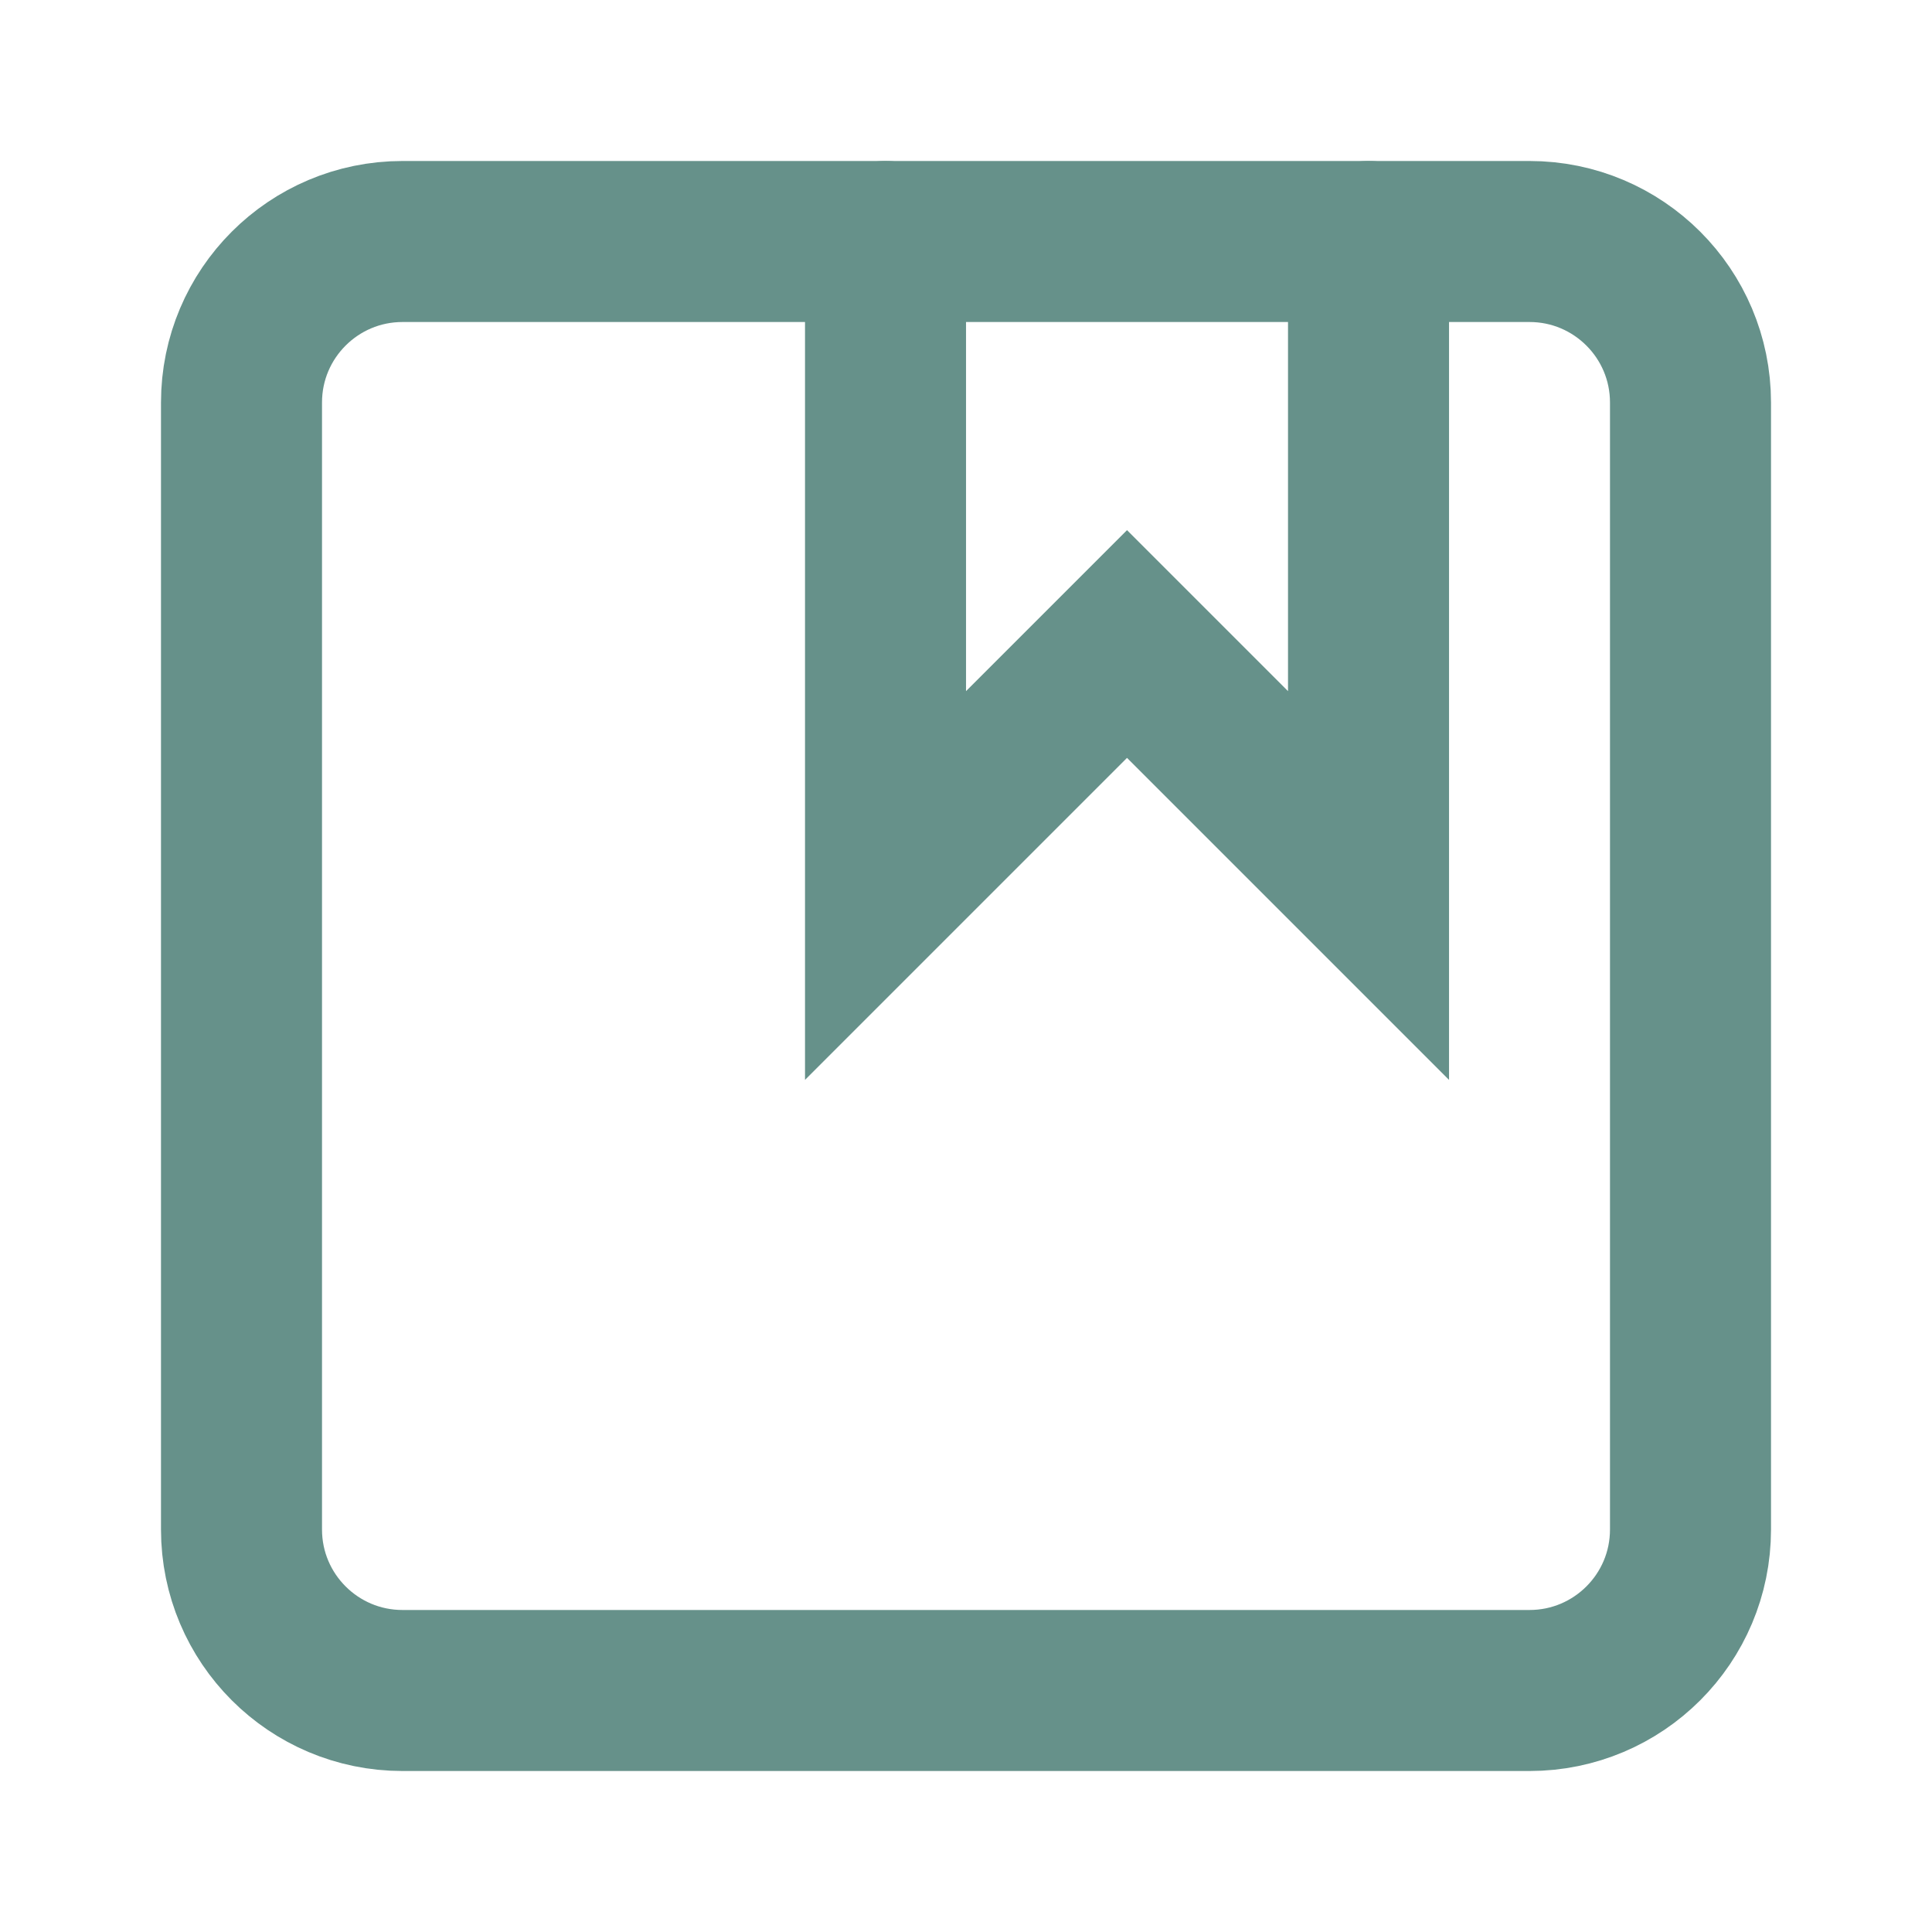
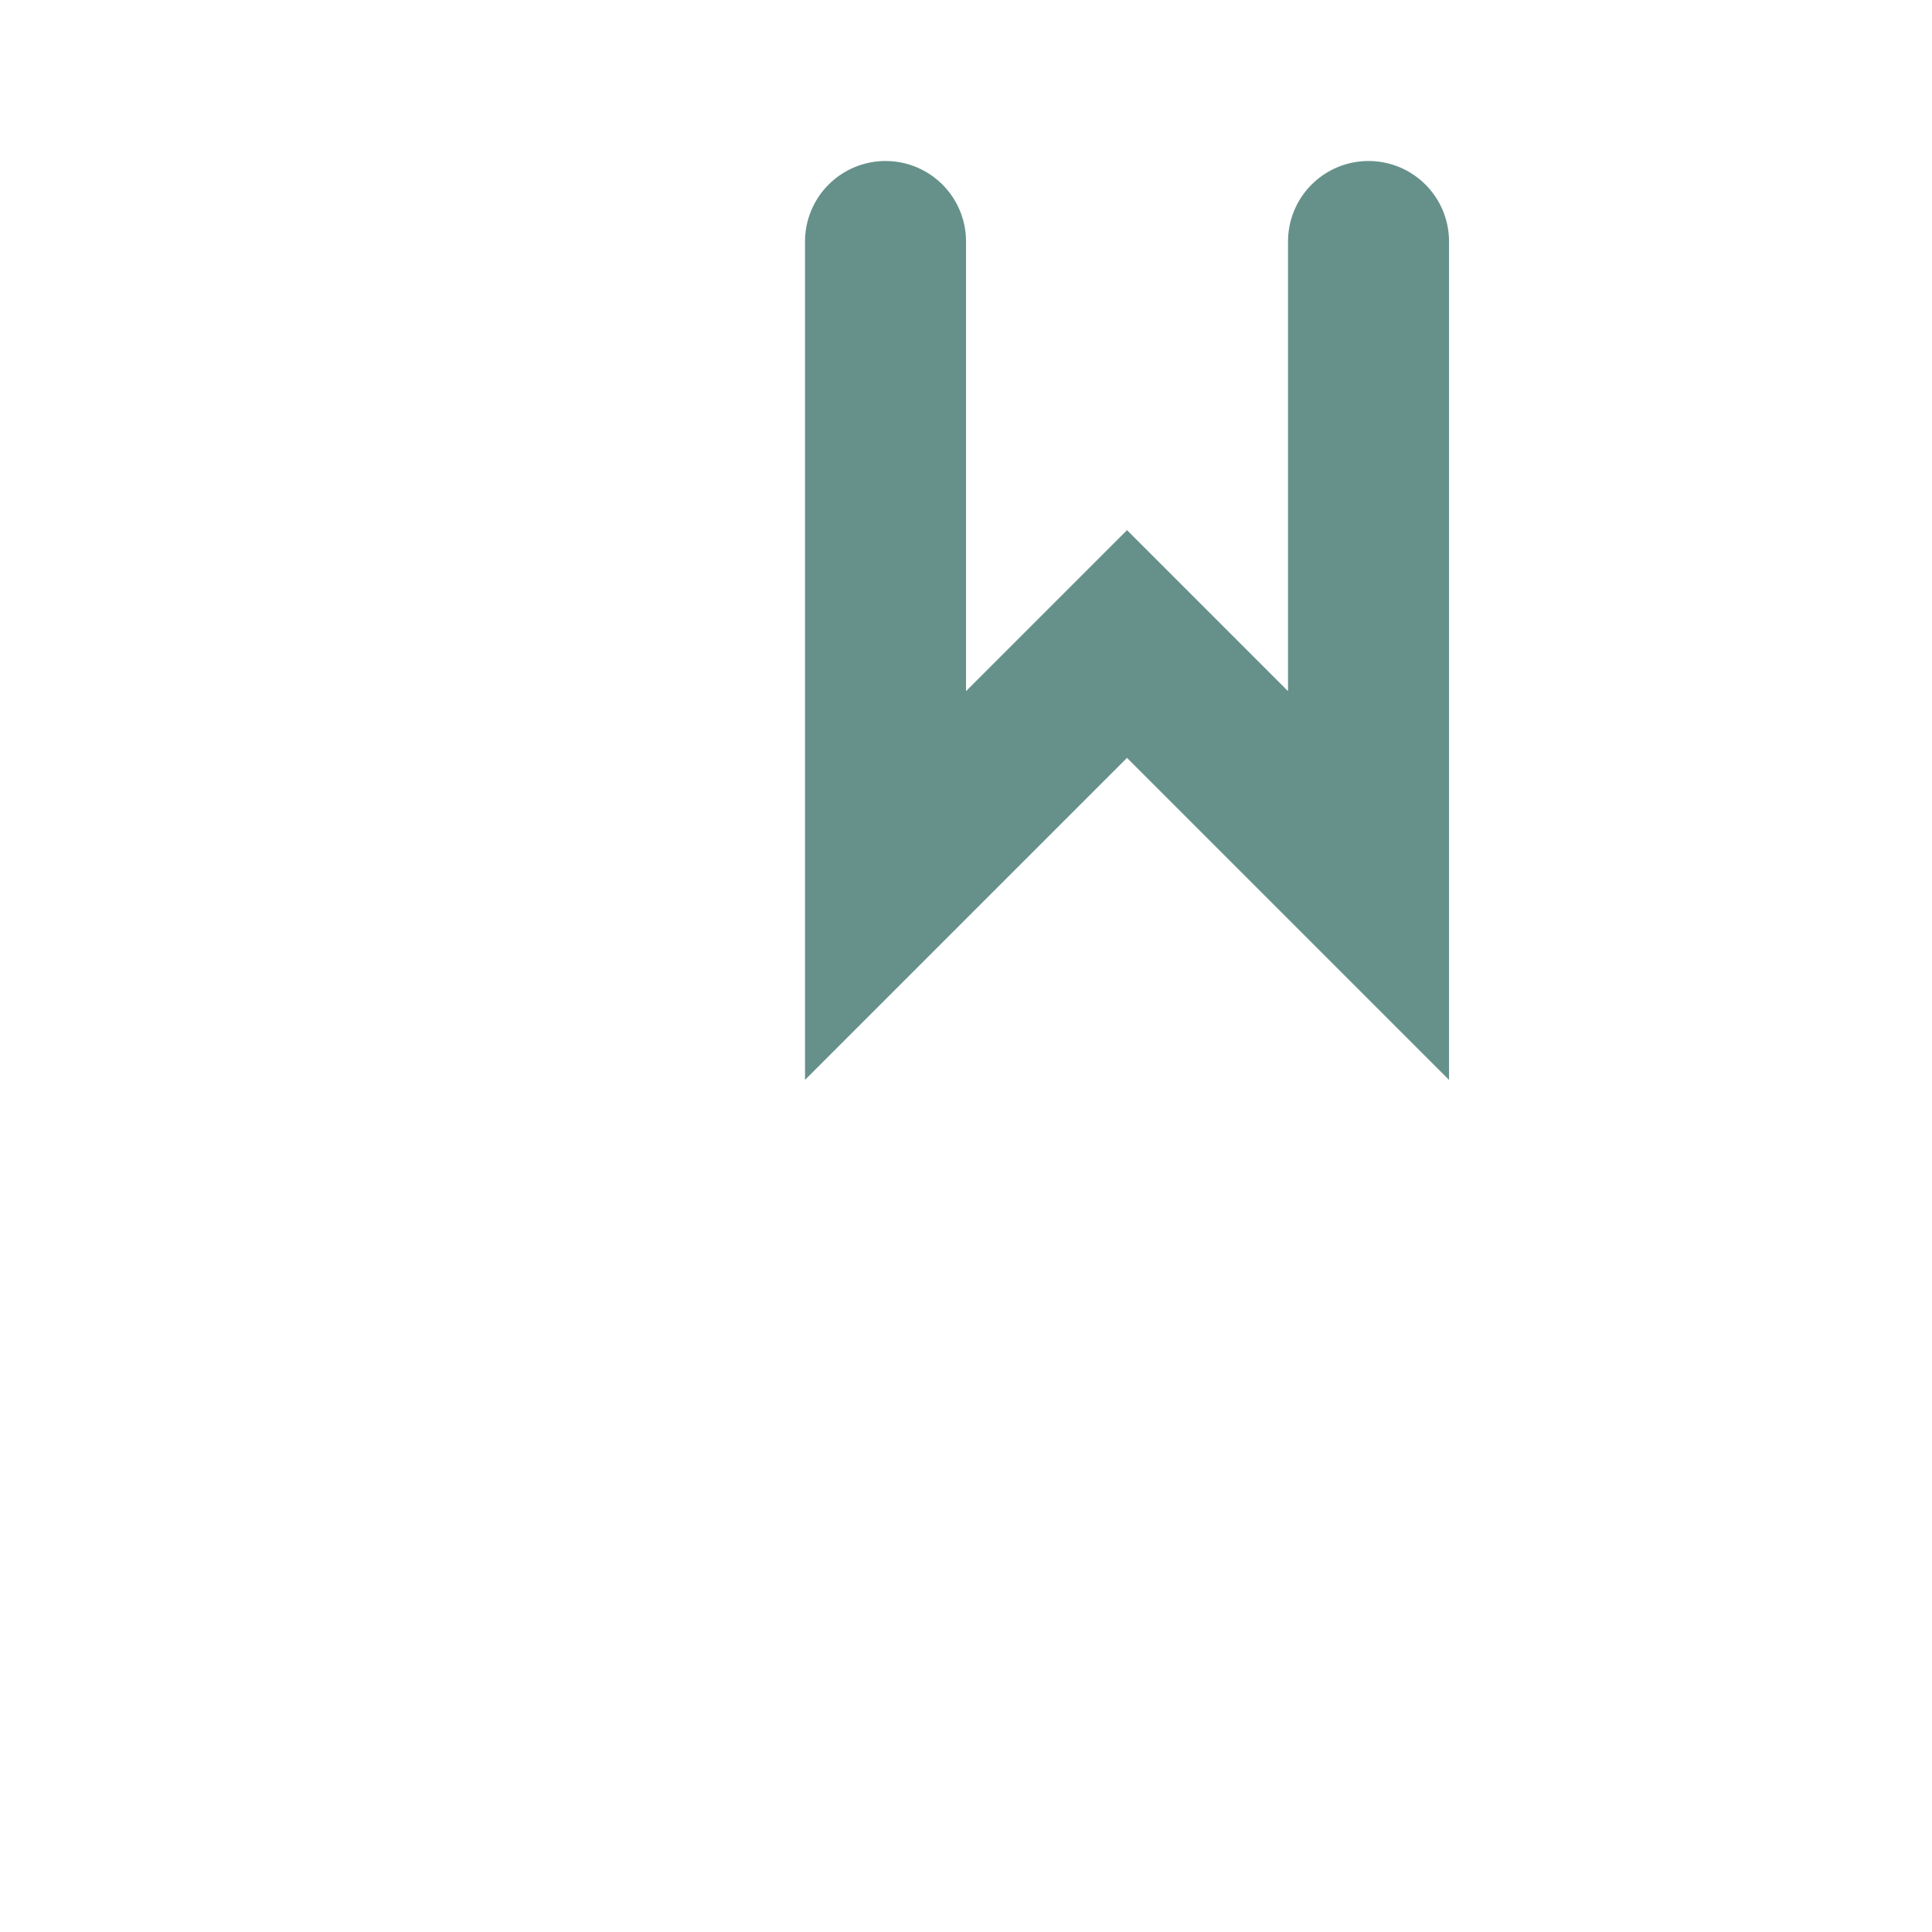
<svg xmlns="http://www.w3.org/2000/svg" fill="none" height="100%" overflow="visible" preserveAspectRatio="none" style="display: block;" viewBox="0 0 32 32" width="100%">
  <g id="Frame">
-     <path d="M25.333 4H6.667C5.194 4 4 5.194 4 6.667V25.333C4 26.806 5.194 28 6.667 28H25.333C26.806 28 28 26.806 28 25.333V6.667C28 5.194 26.806 4 25.333 4Z" id="Vector" stroke="#66918A" stroke-linecap="round" stroke-width="2.667" />
    <path d="M14.667 4V14.667L18.667 10.667L22.667 14.667V4" id="Vector_2" stroke="#66918A" stroke-linecap="round" stroke-width="2.667" />
  </g>
</svg>